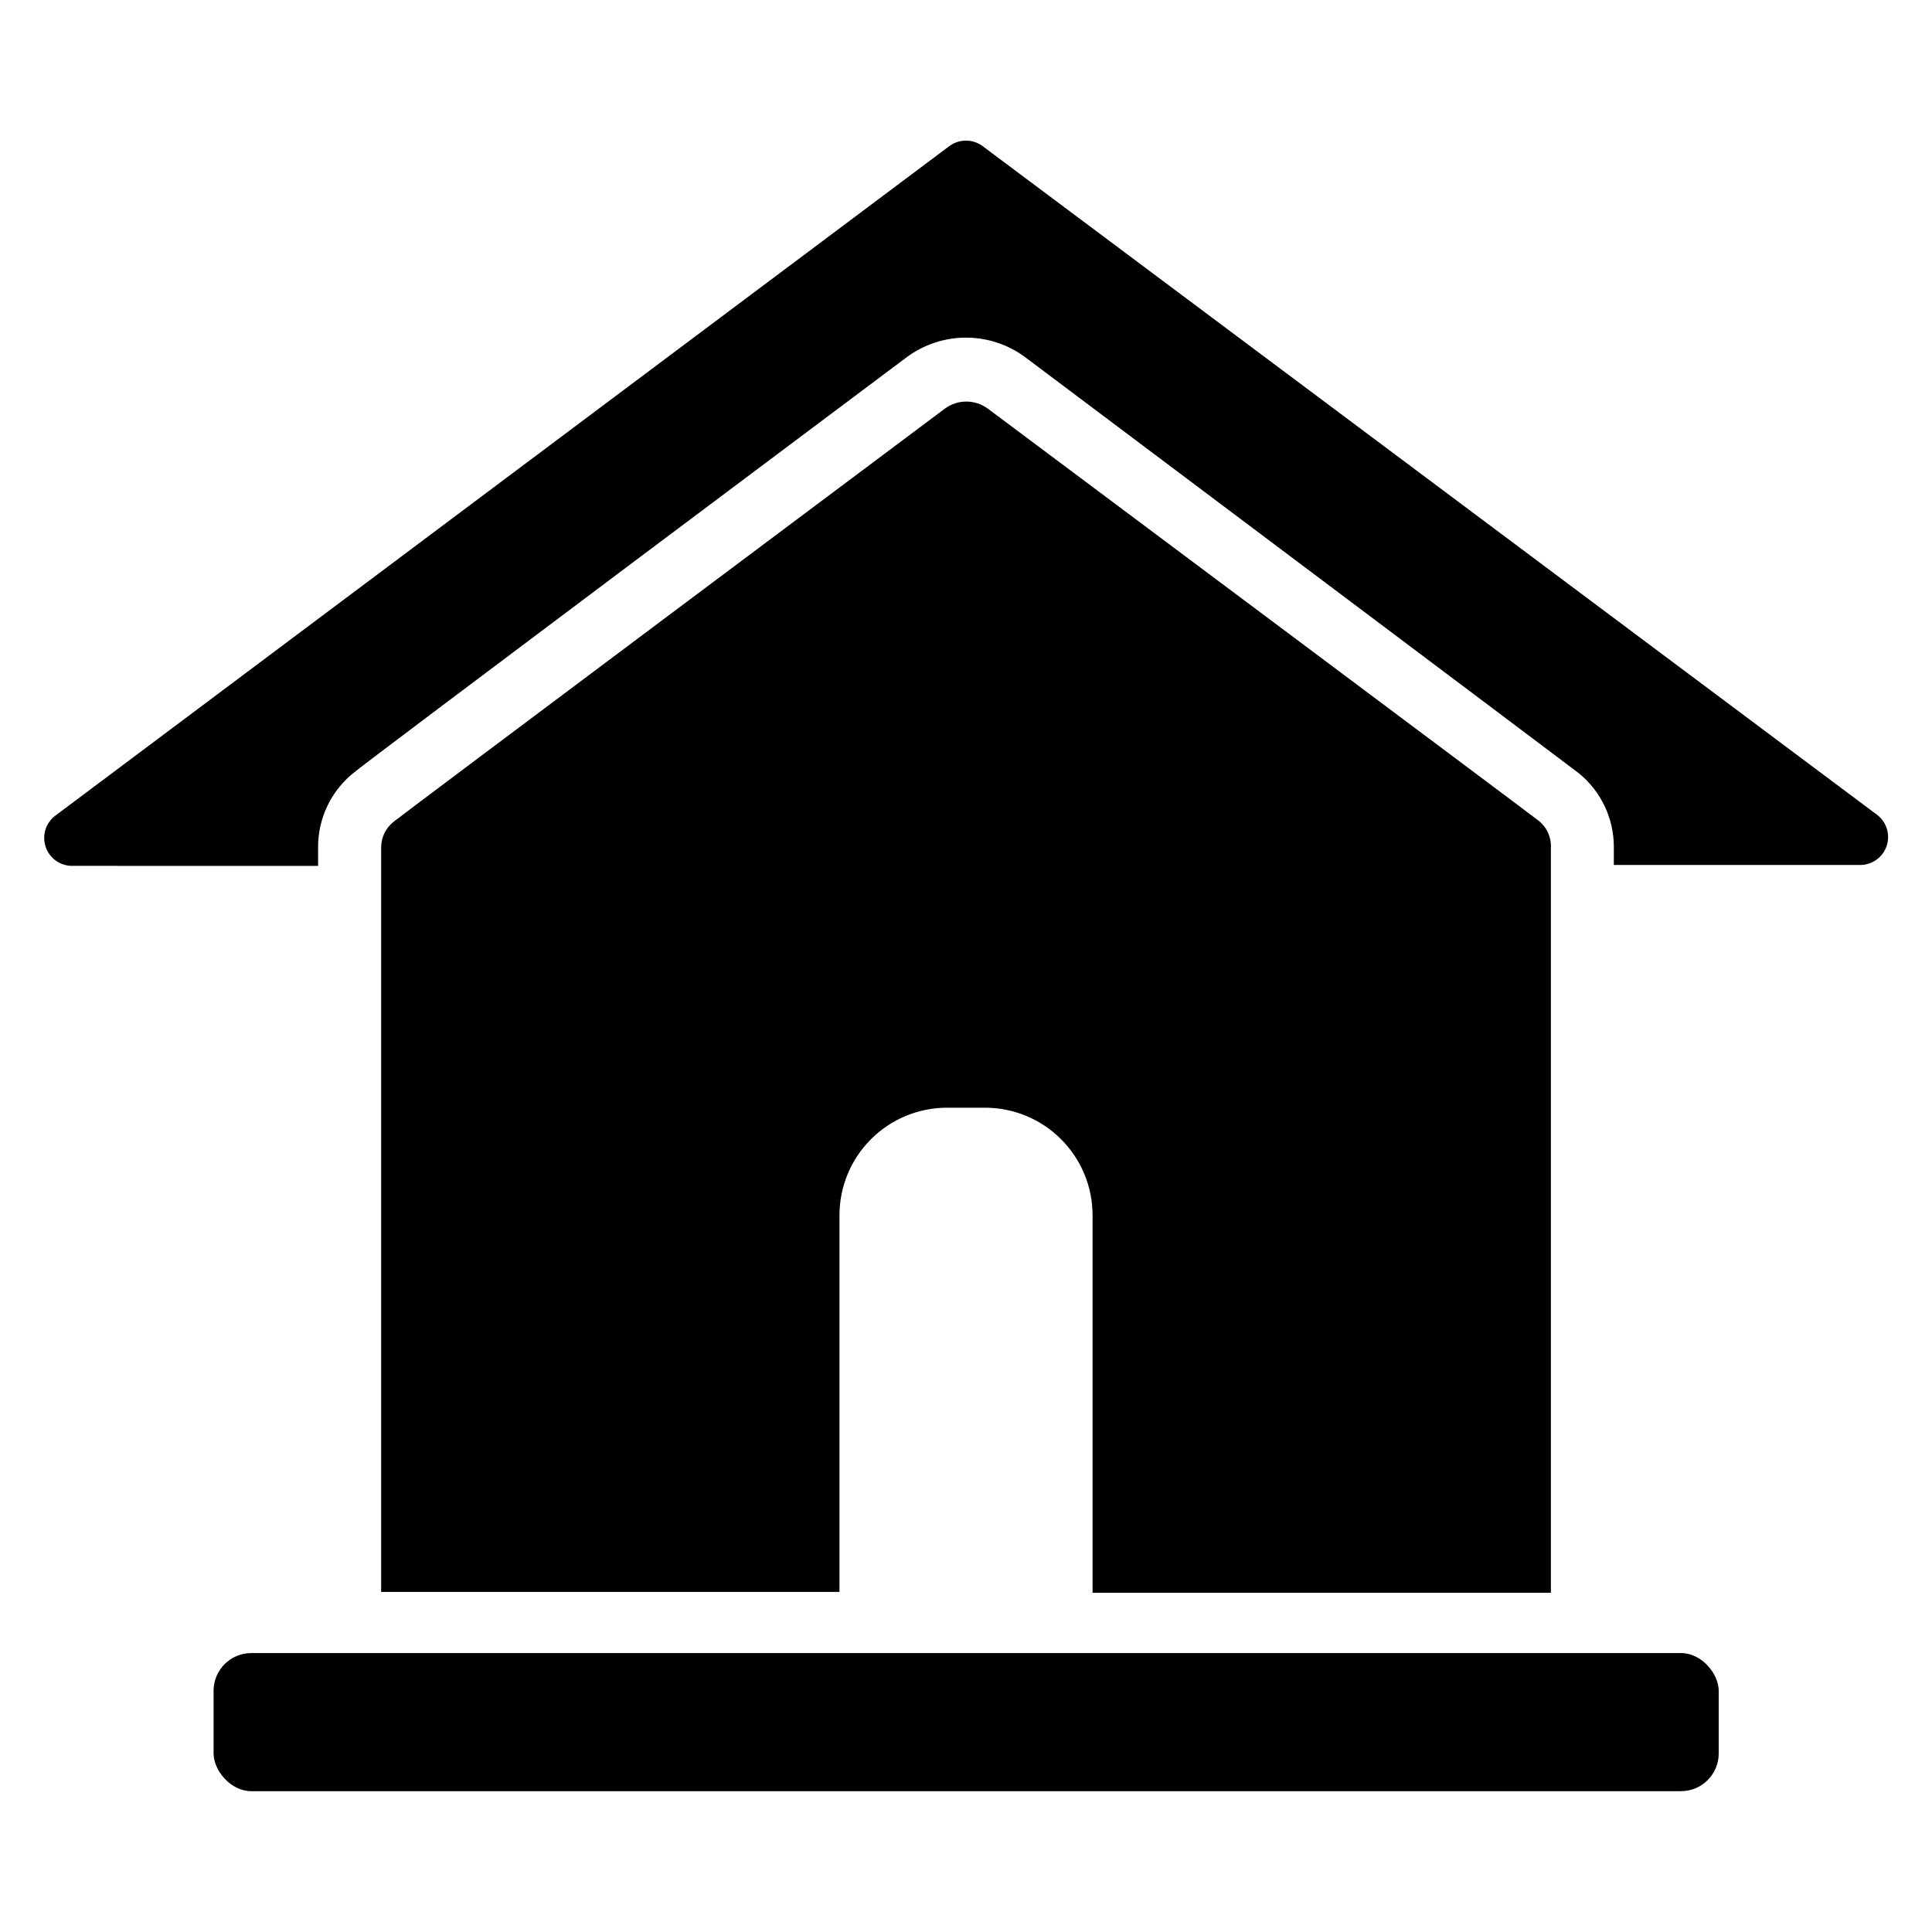
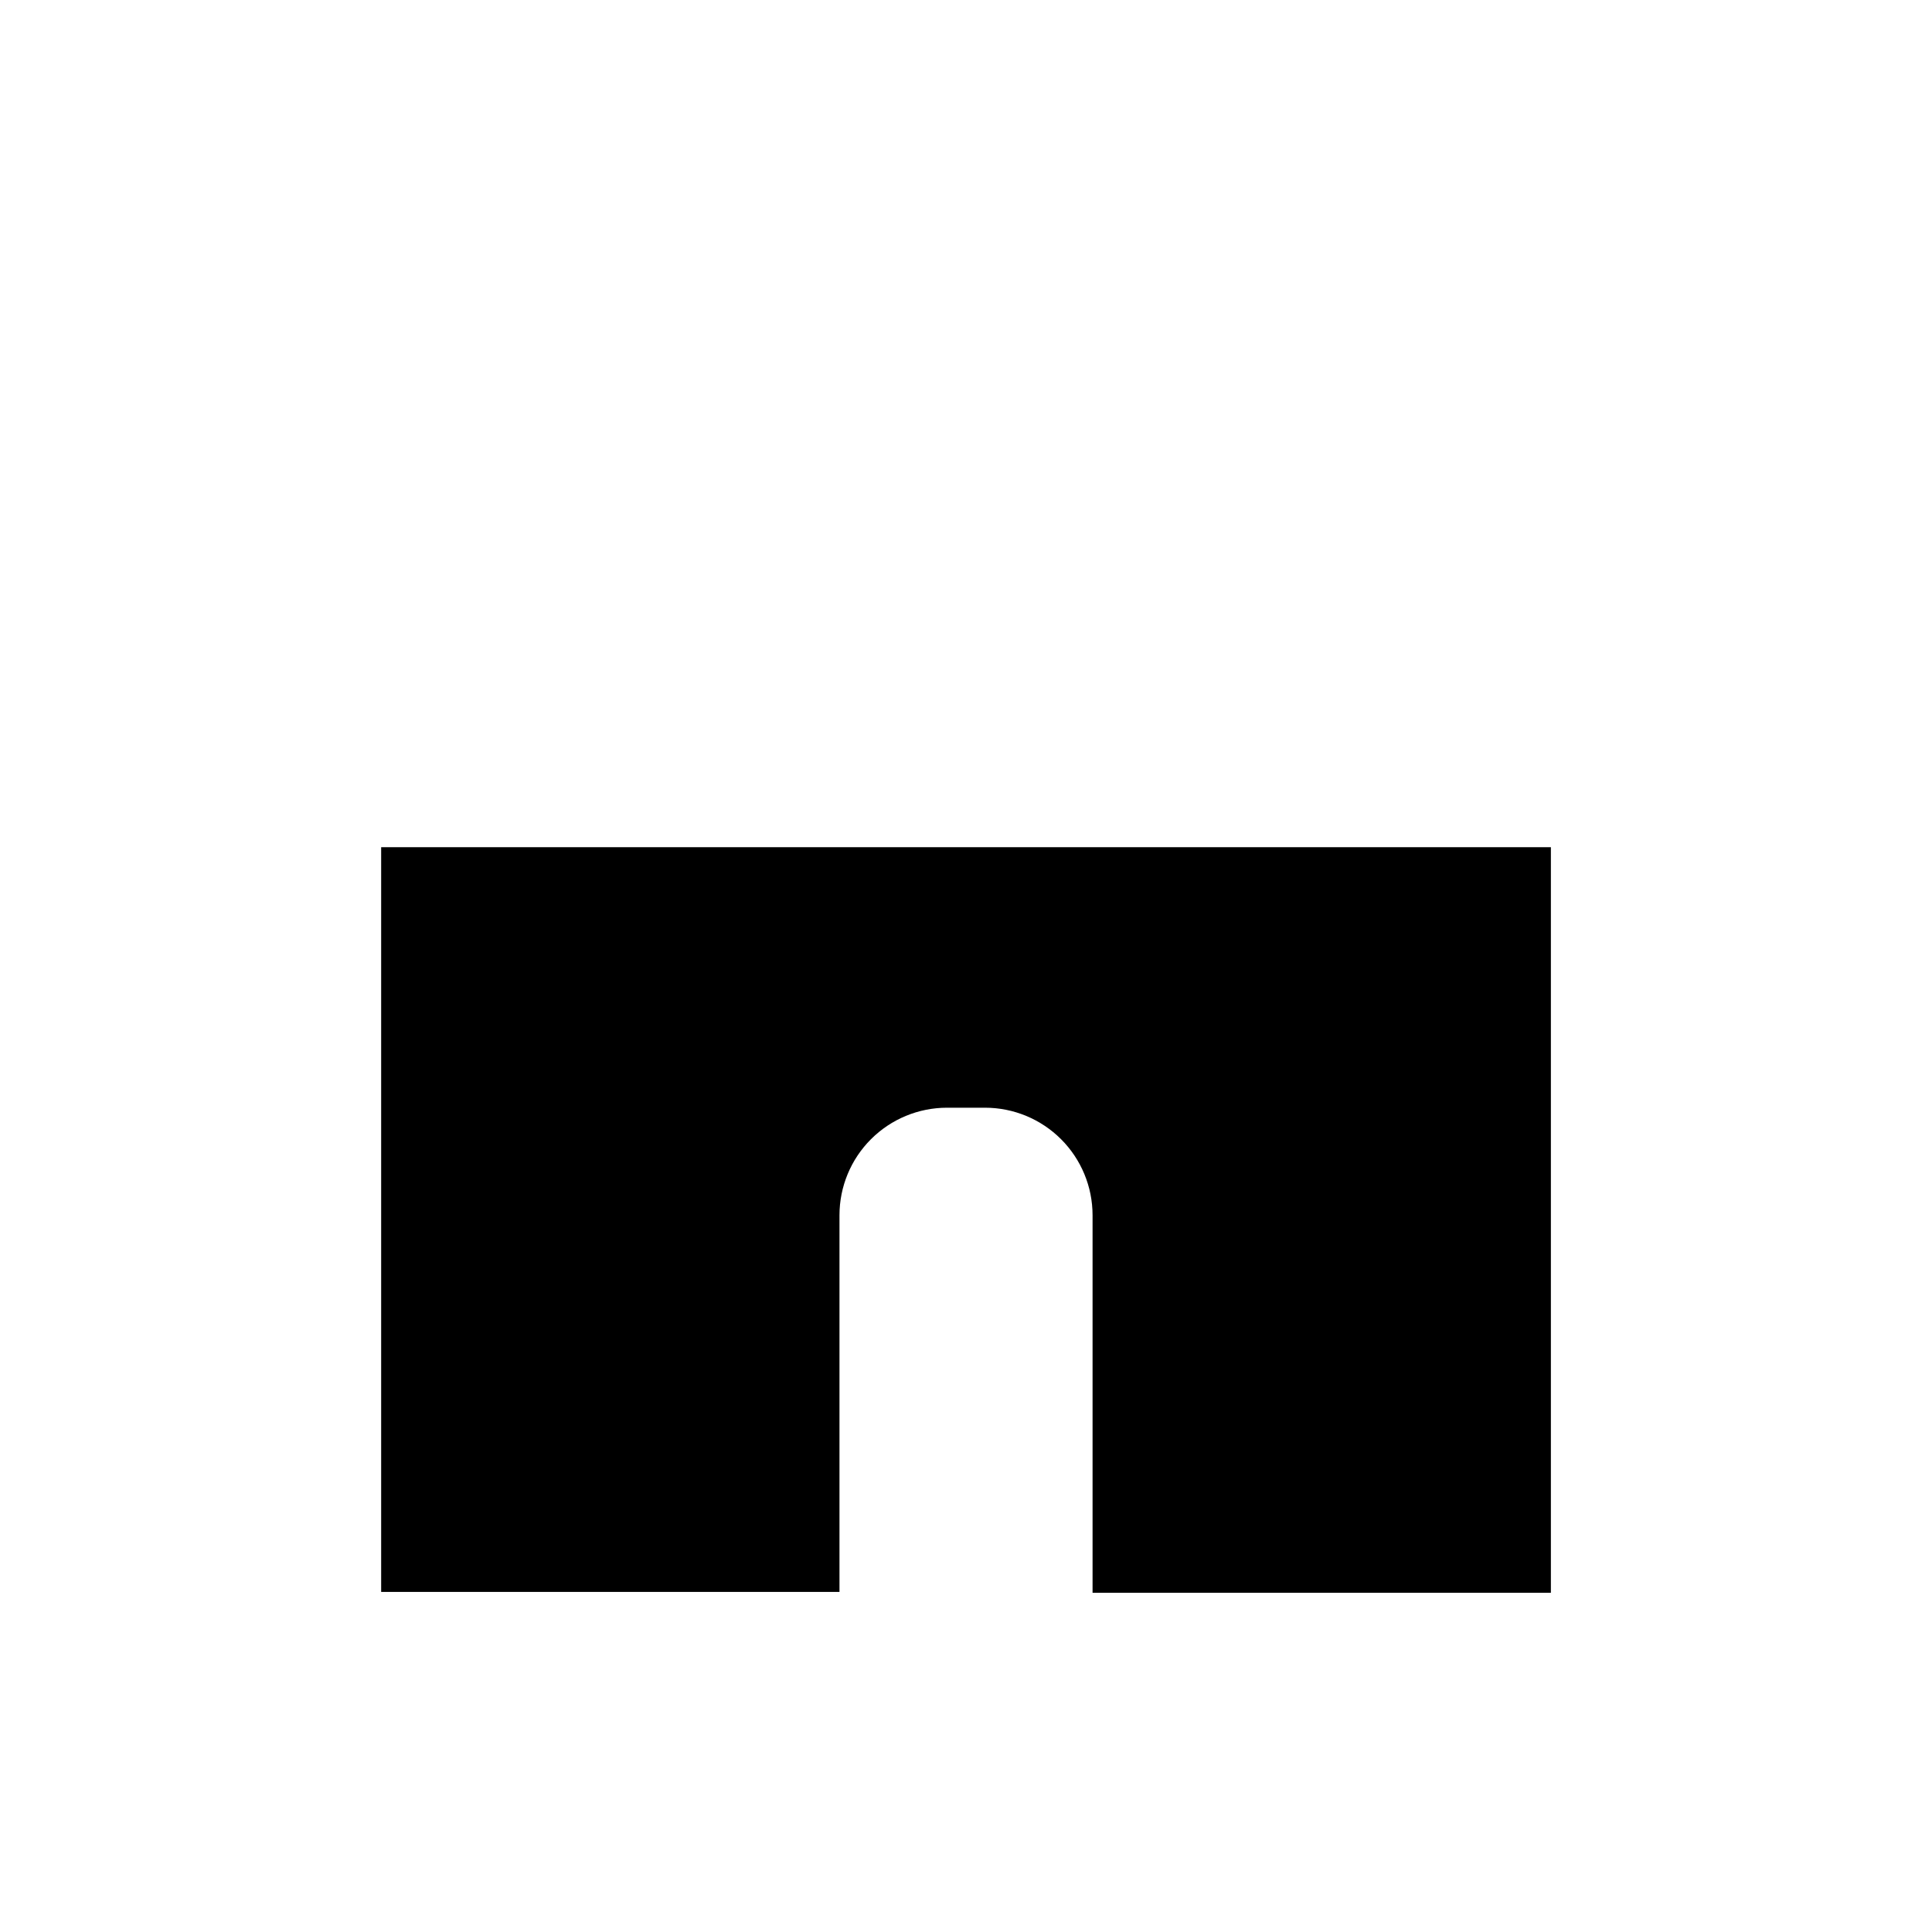
<svg xmlns="http://www.w3.org/2000/svg" fill="#000000" width="800px" height="800px" version="1.1" viewBox="144 144 512 512">
  <g>
-     <path d="m210.6 582.08h378.88c5.519 0 9.996 5.519 9.996 9.996v16.609c0 5.519-4.477 9.996-9.996 9.996h-378.88c-5.519 0-9.996-5.519-9.996-9.996v-16.609c0-5.519 4.477-9.996 9.996-9.996z" />
-     <path d="m637.02 373.23h-65.336v-4.723c0.02-7.602-3.394-14.805-9.289-19.602-2.203-1.73-146.66-110.21-146.66-110.21v-0.004c-4.551-3.387-10.07-5.215-15.742-5.215-5.676 0-11.195 1.828-15.746 5.215 0 0-144.45 108.16-146.66 110.21v0.004c-5.894 4.797-9.309 12-9.289 19.602v4.961l-65.336-0.004c-3.129-0.062-5.879-2.09-6.867-5.059-0.992-2.969-0.004-6.238 2.457-8.164l237.03-177.52c2.617-1.941 6.199-1.941 8.816 0l237.03 177.2c2.531 1.91 3.562 5.223 2.562 8.23-0.996 3.012-3.801 5.051-6.973 5.074z" />
-     <path d="m555 368.51v197.59h-121.46v-100.05c0-7.555-3.004-14.805-8.348-20.148s-12.594-8.348-20.152-8.348h-10.074c-7.559 0-14.805 3.004-20.152 8.348-5.344 5.344-8.344 12.594-8.344 20.148v99.82h-121.46v-197.35c0.016-2.602 1.199-5.059 3.227-6.691 0.395-0.473 146.11-109.5 146.11-109.5 3.406-2.547 8.082-2.547 11.492 0 0 0 145.55 108.79 146.03 109.26 2.062 1.699 3.223 4.258 3.148 6.93z" />
+     <path d="m555 368.51v197.59h-121.46v-100.05c0-7.555-3.004-14.805-8.348-20.148s-12.594-8.348-20.152-8.348h-10.074c-7.559 0-14.805 3.004-20.152 8.348-5.344 5.344-8.344 12.594-8.344 20.148v99.82h-121.46v-197.35z" />
  </g>
</svg>